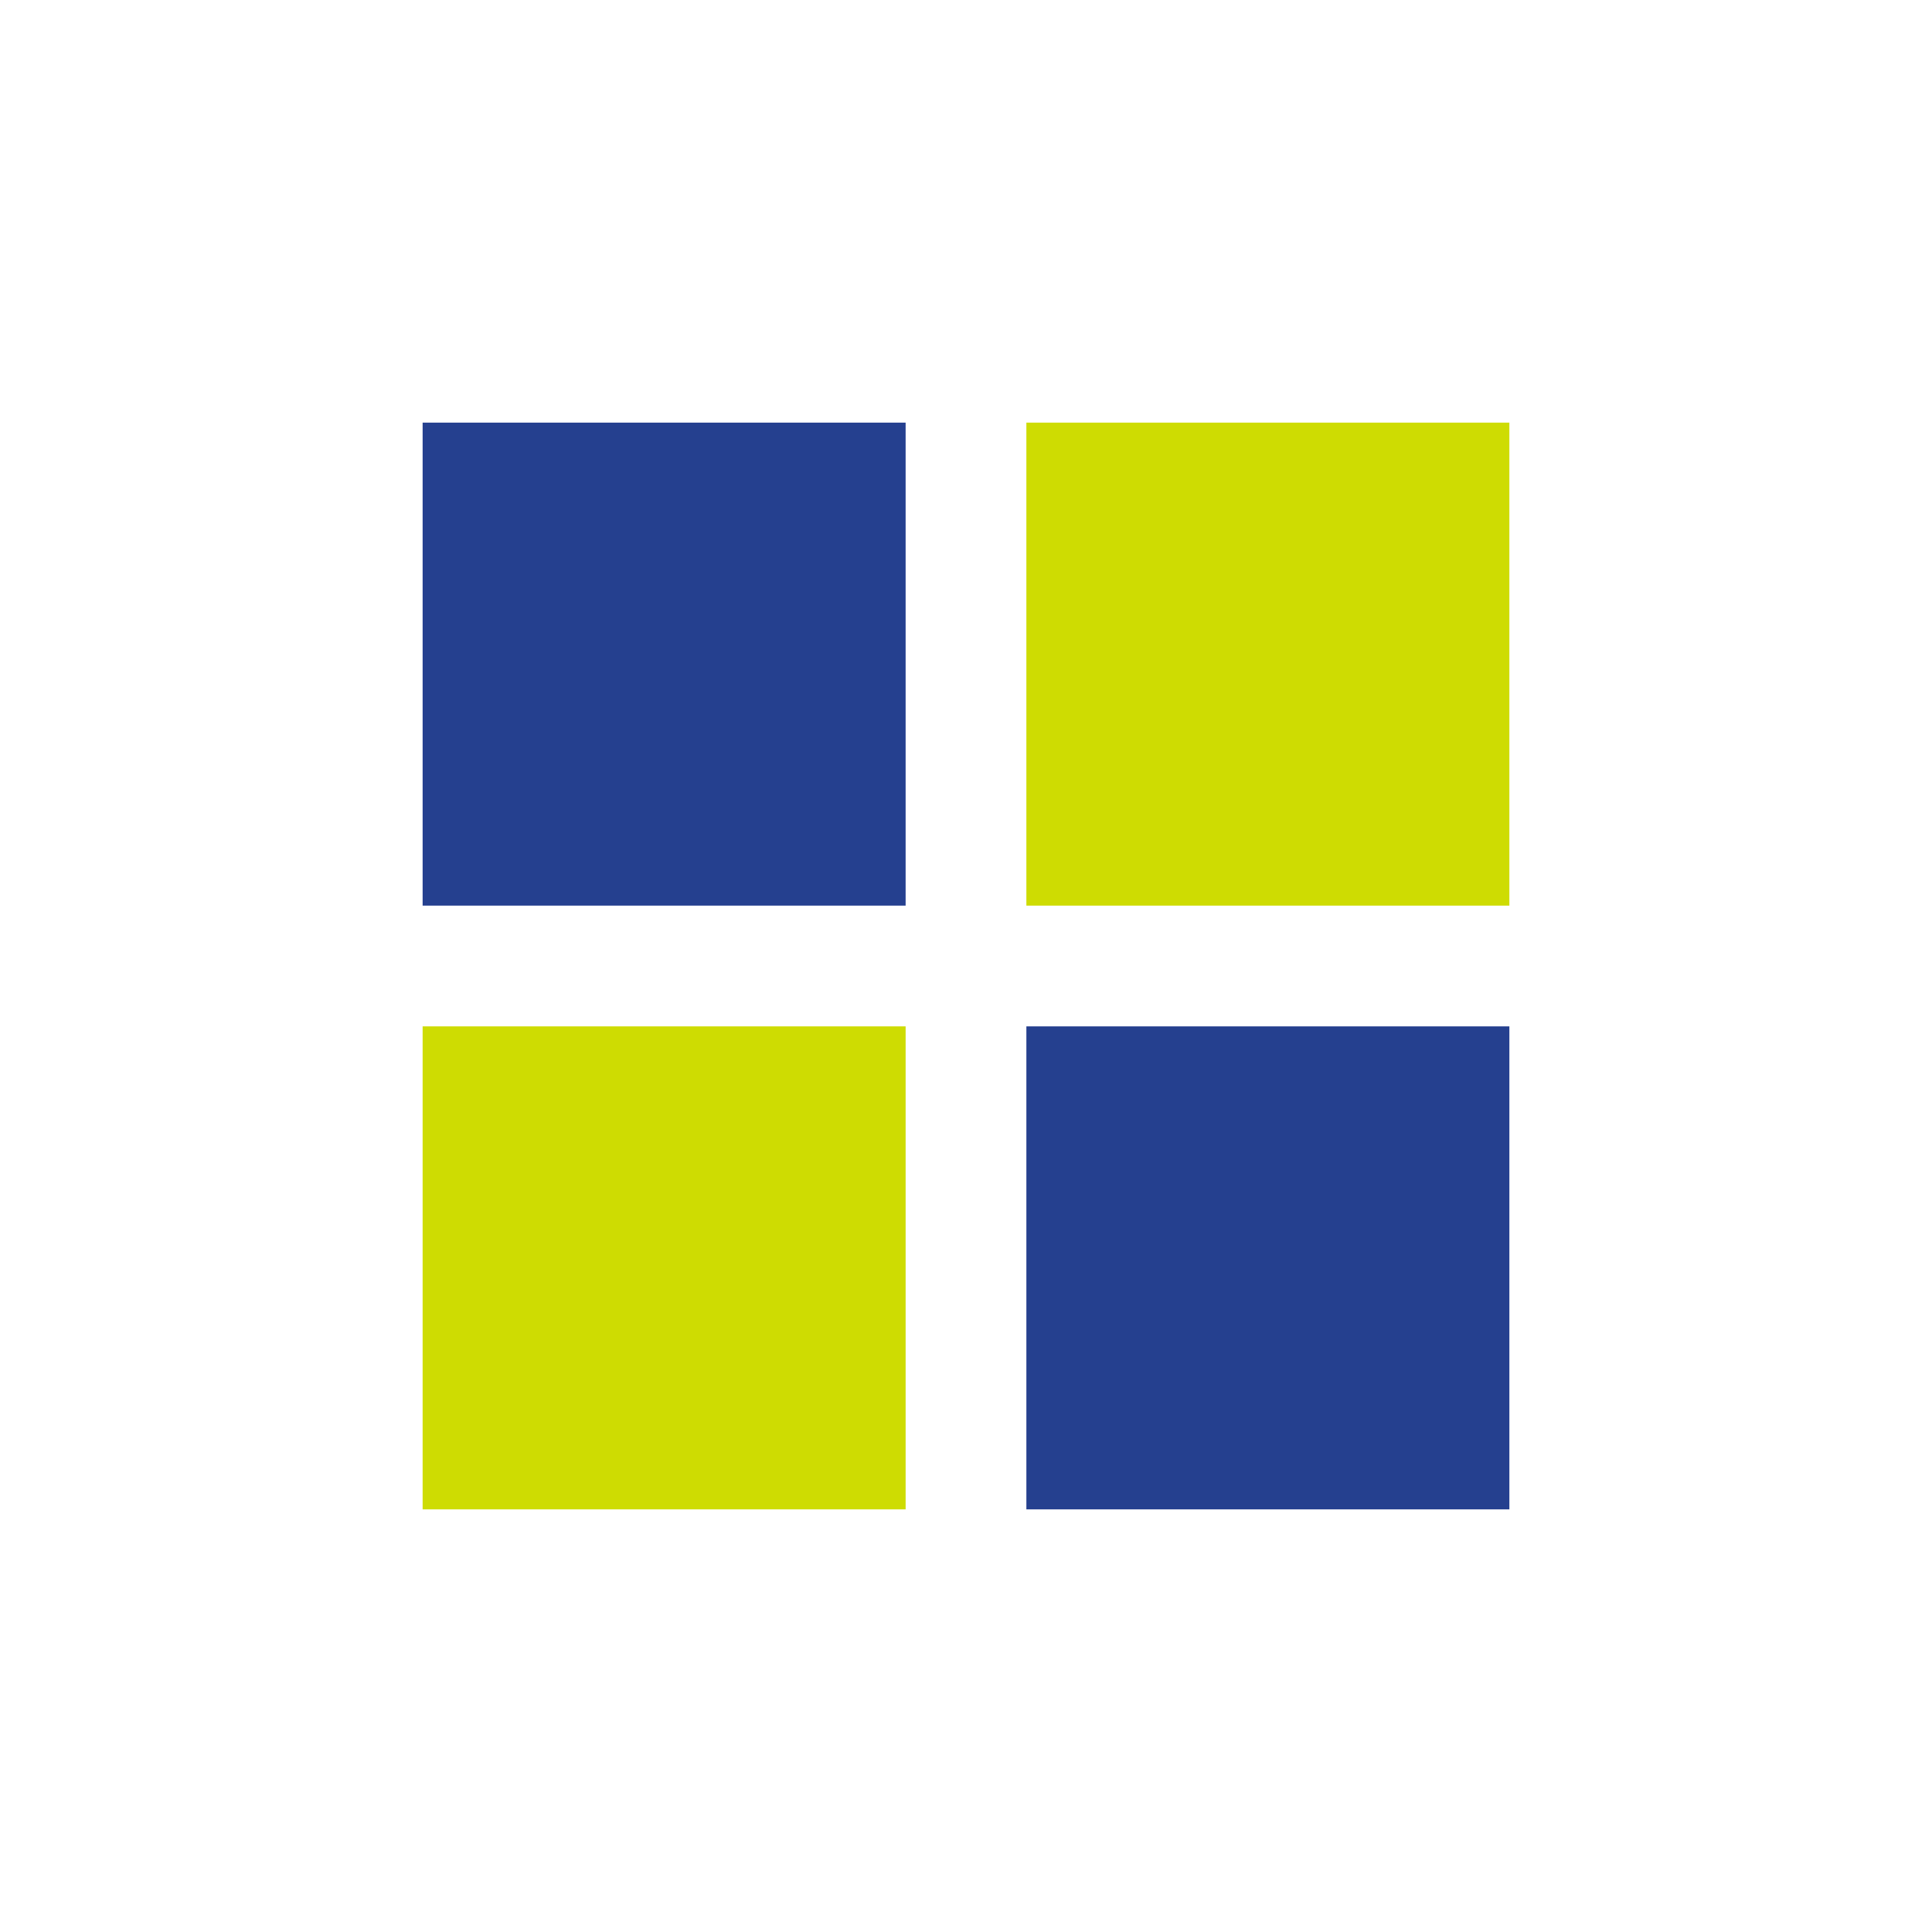
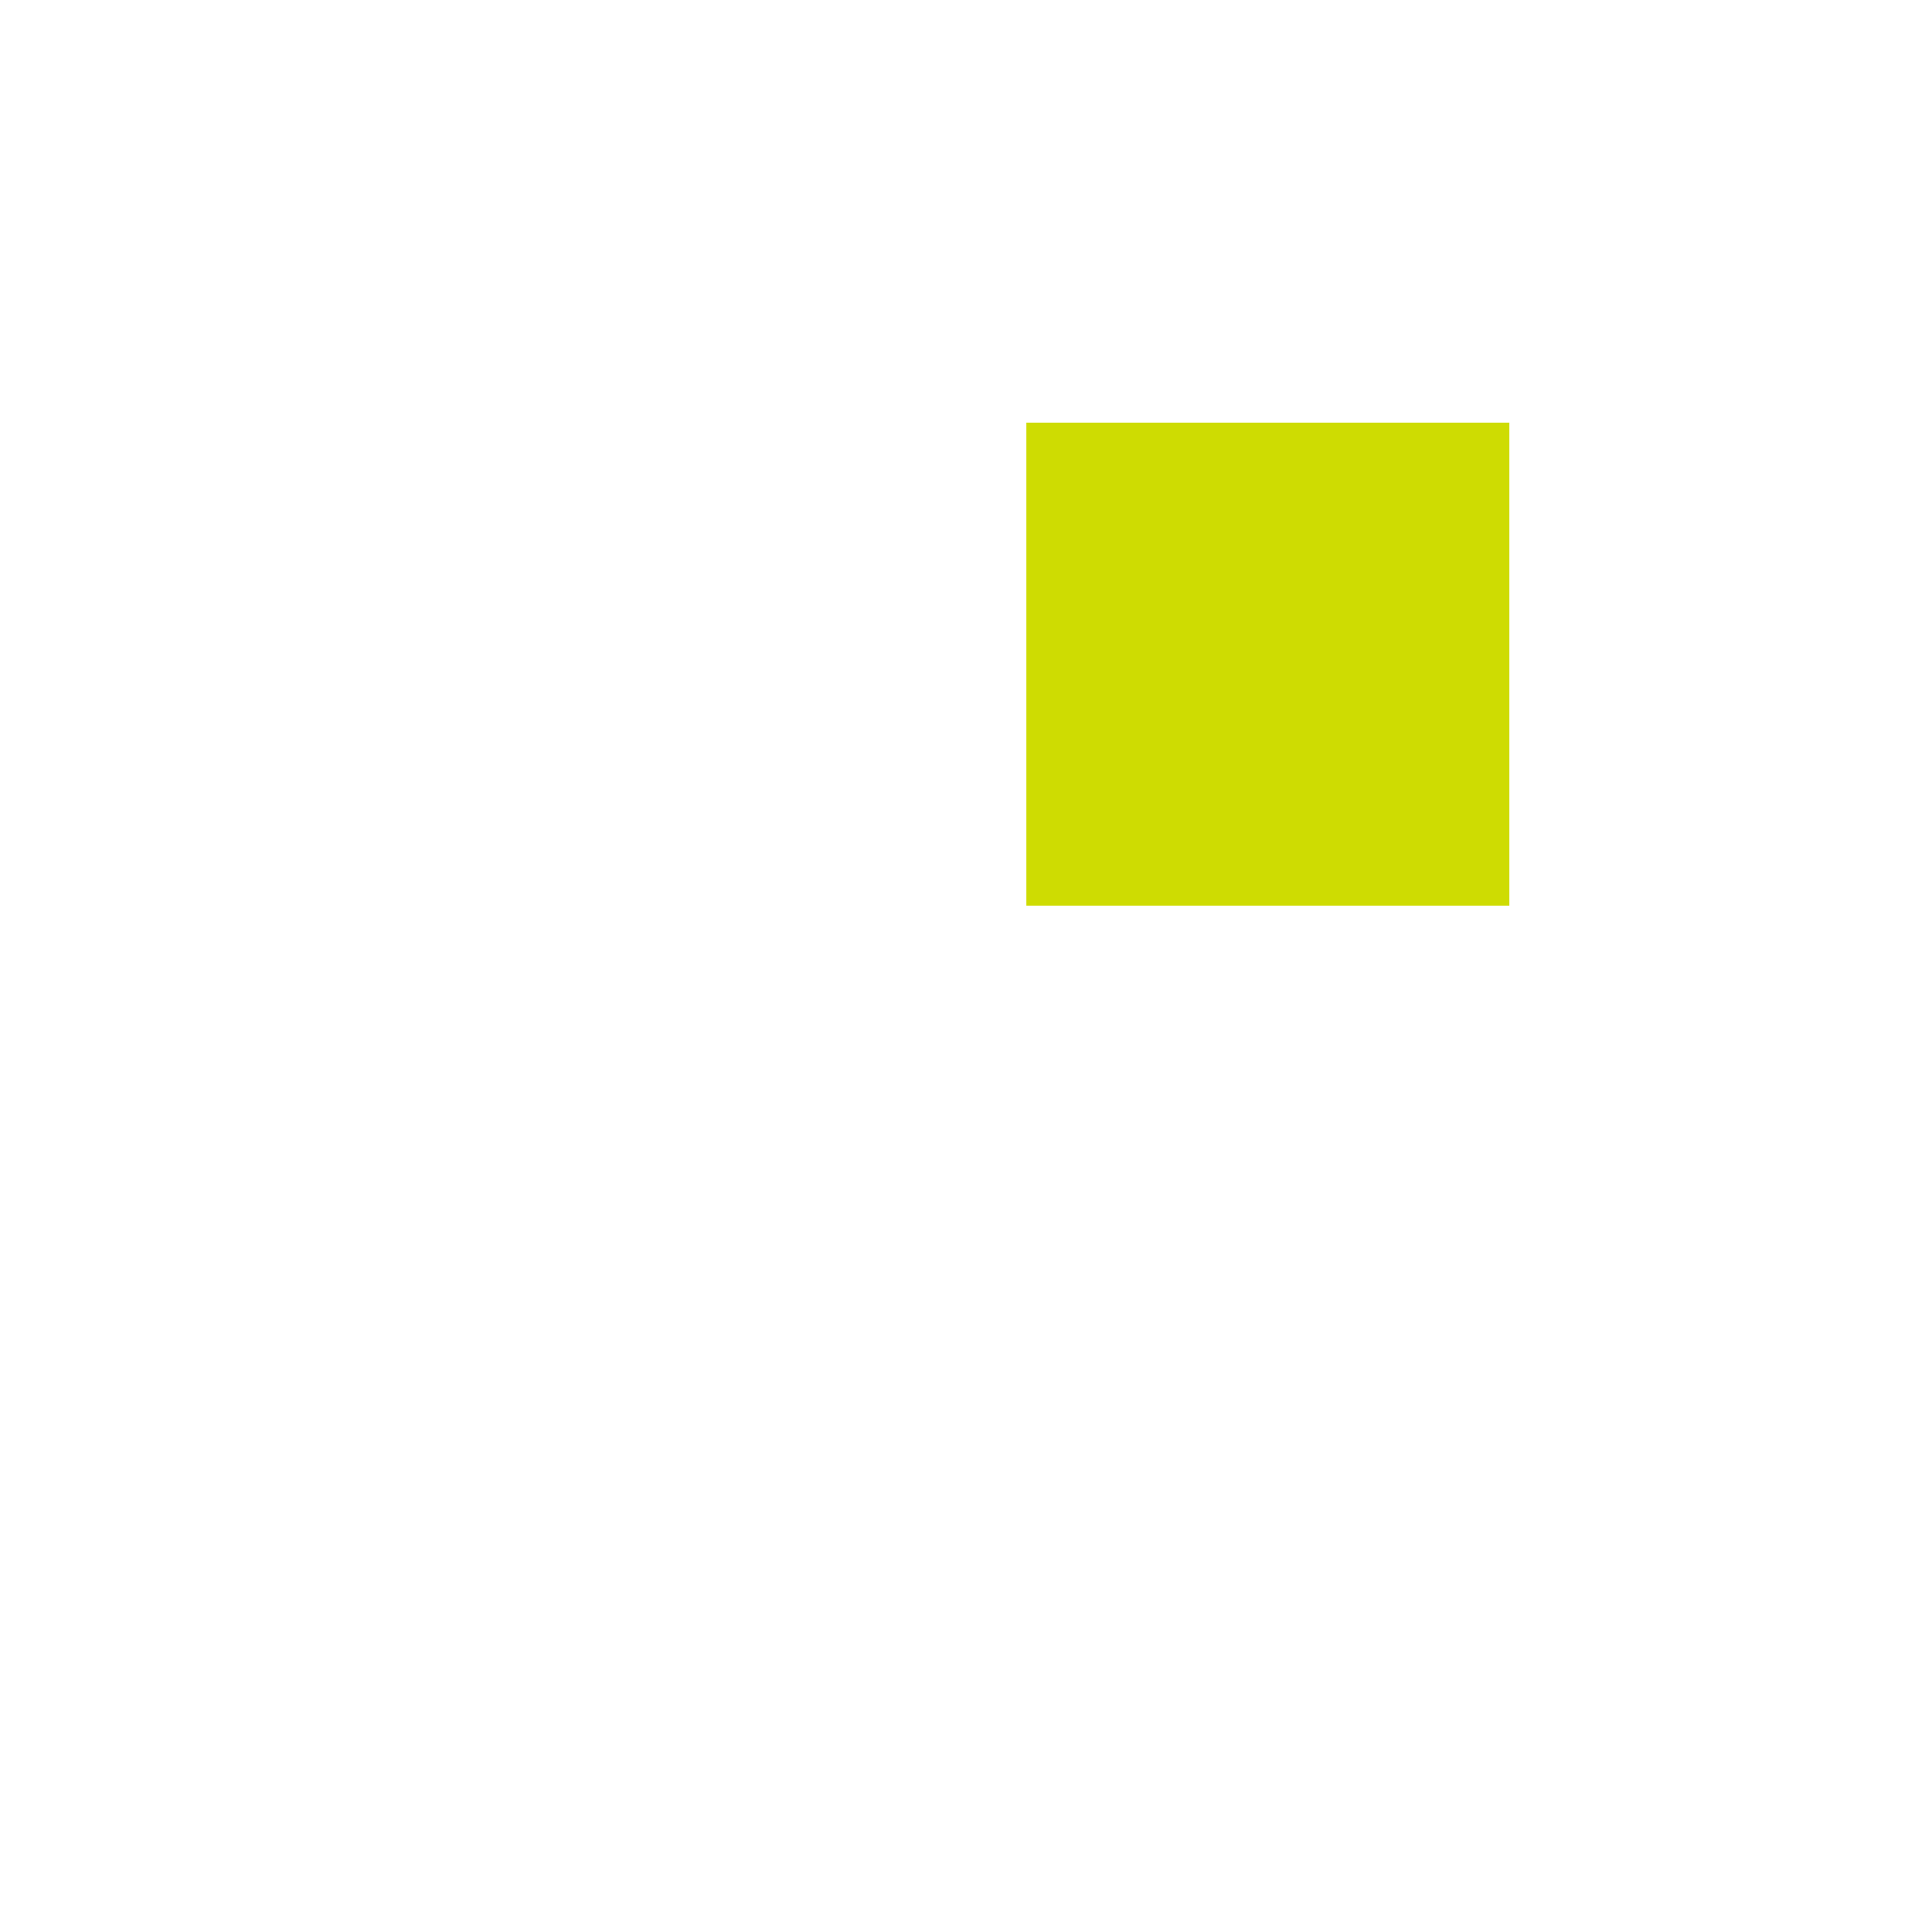
<svg xmlns="http://www.w3.org/2000/svg" width="32" height="32" viewBox="0 0 32 32">
-   <rect x="7" y="7" width="8" height="8" fill="#25408F" />
  <rect x="17" y="7" width="8" height="8" fill="#CEDC02" />
-   <rect x="7" y="17" width="8" height="8" fill="#CEDC02" />
-   <rect x="17" y="17" width="8" height="8" fill="#25408F" />
</svg>